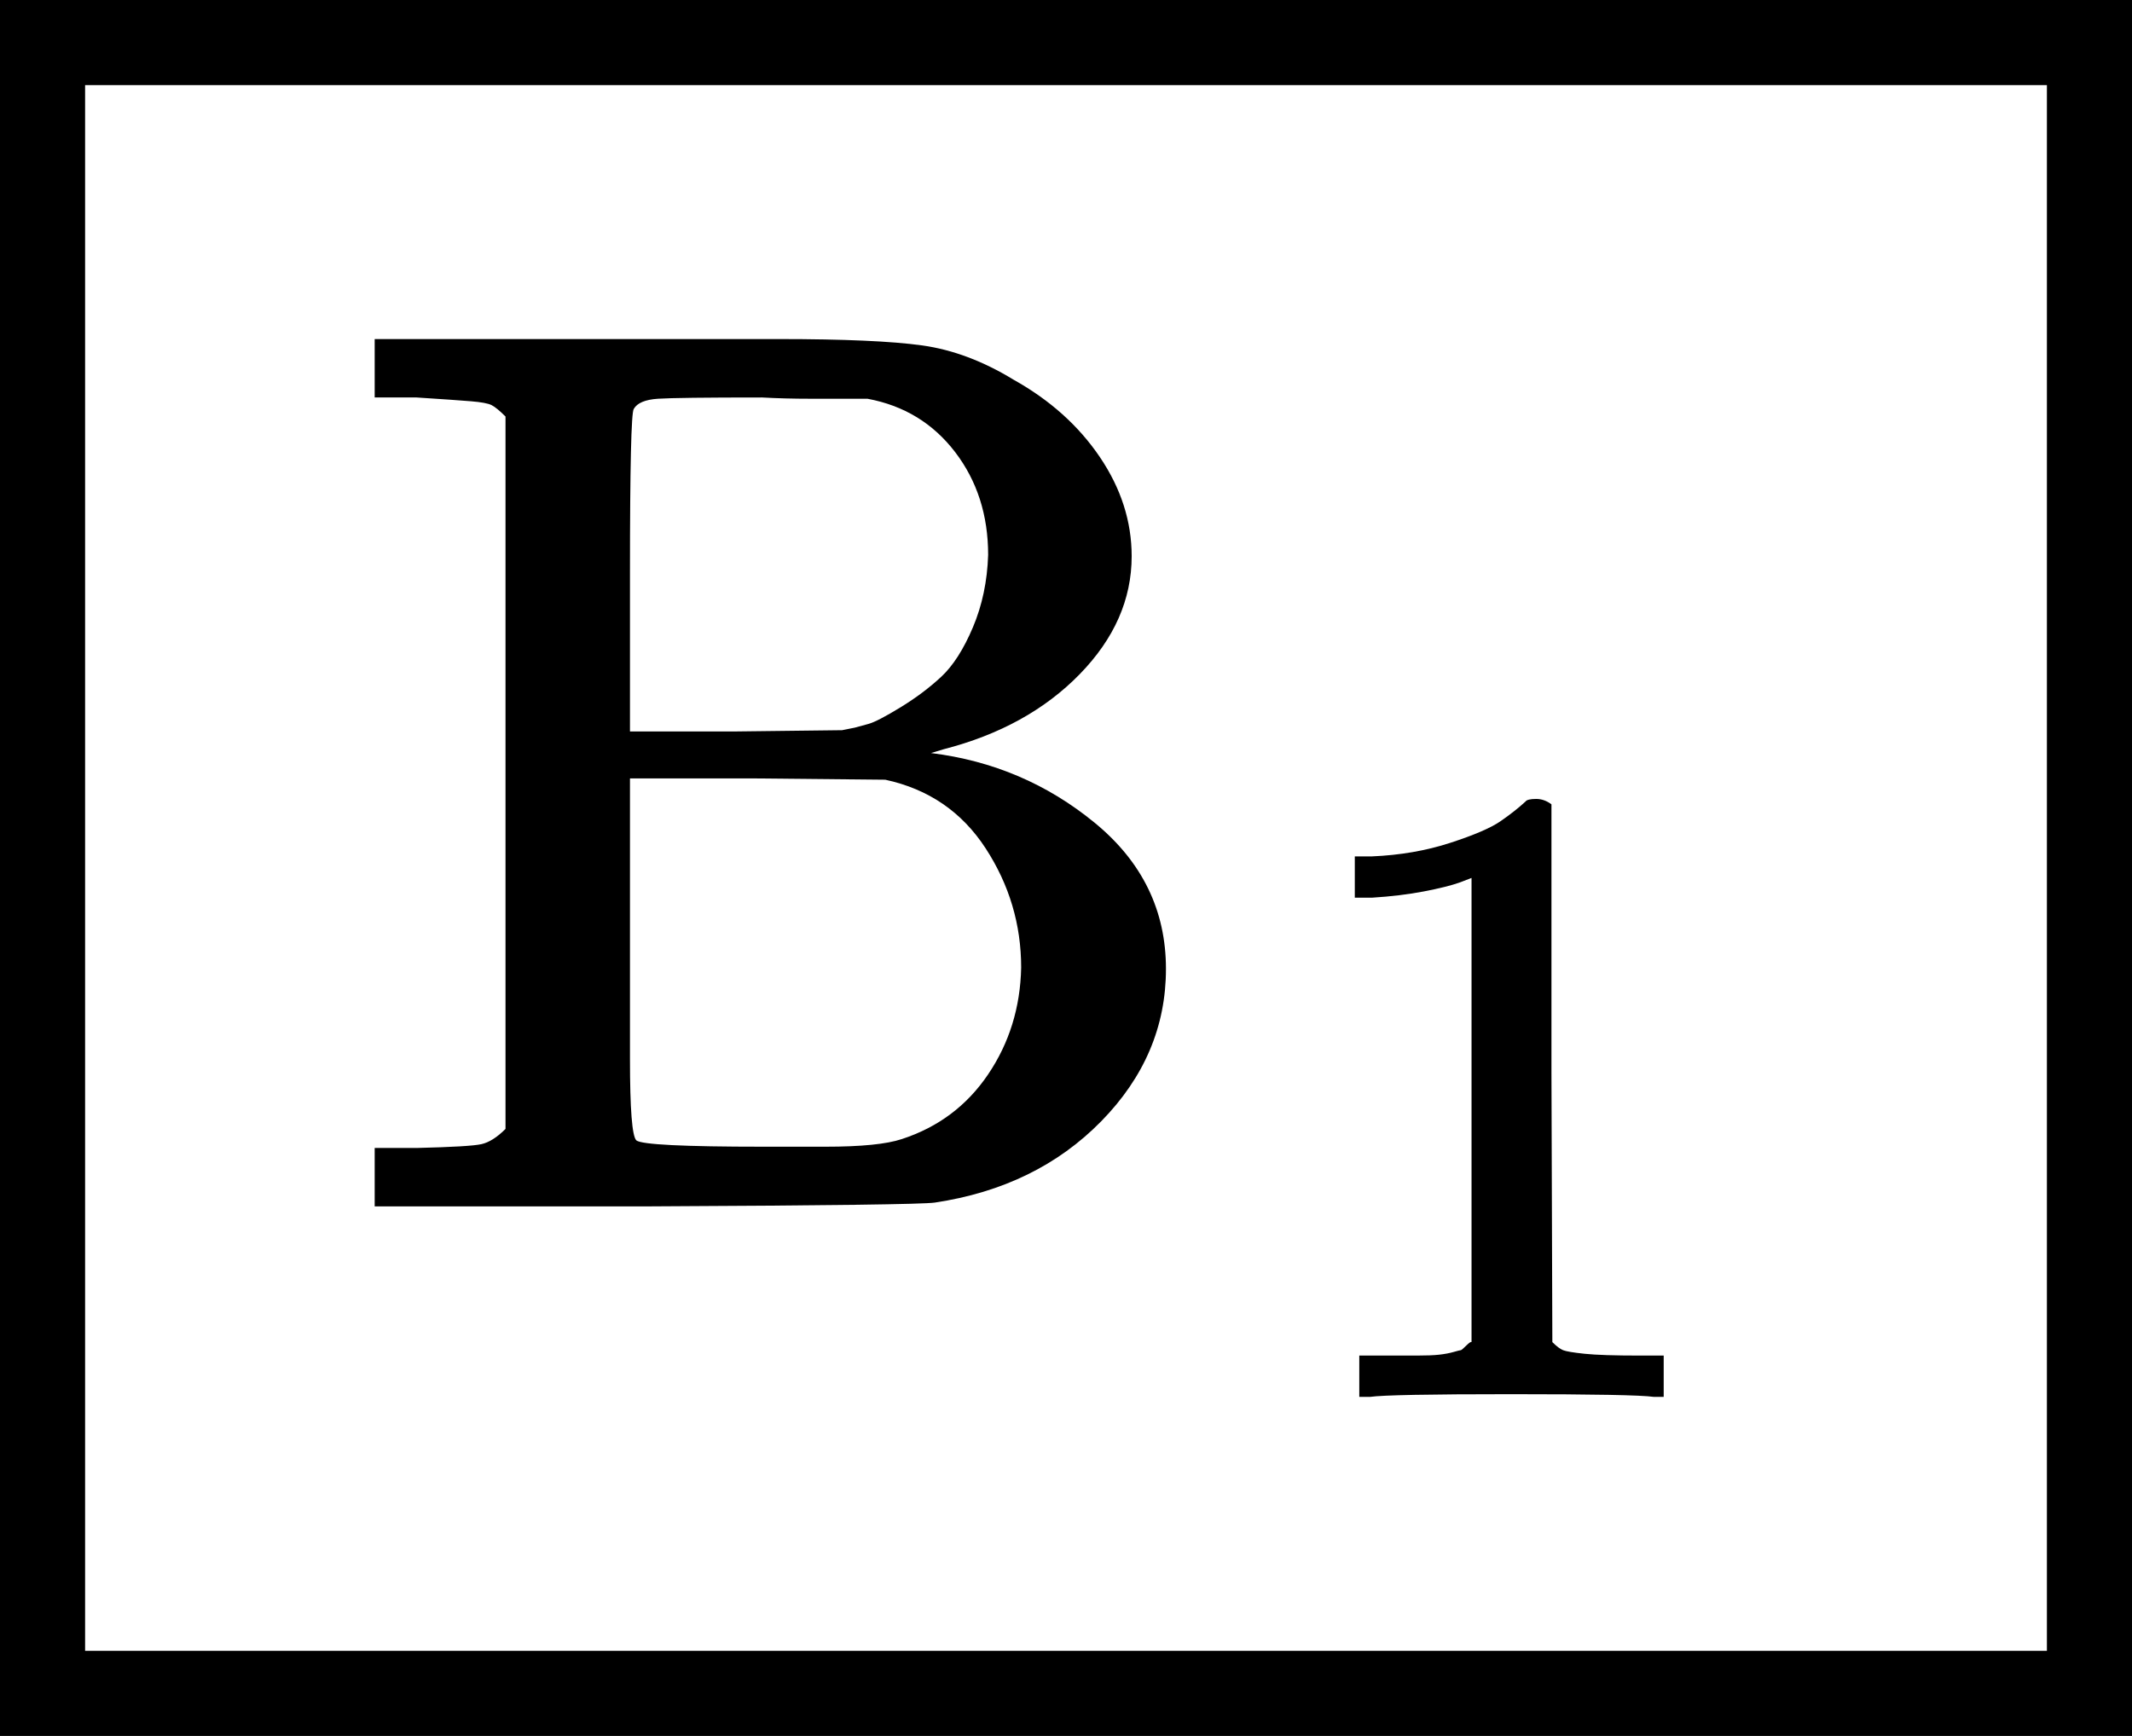
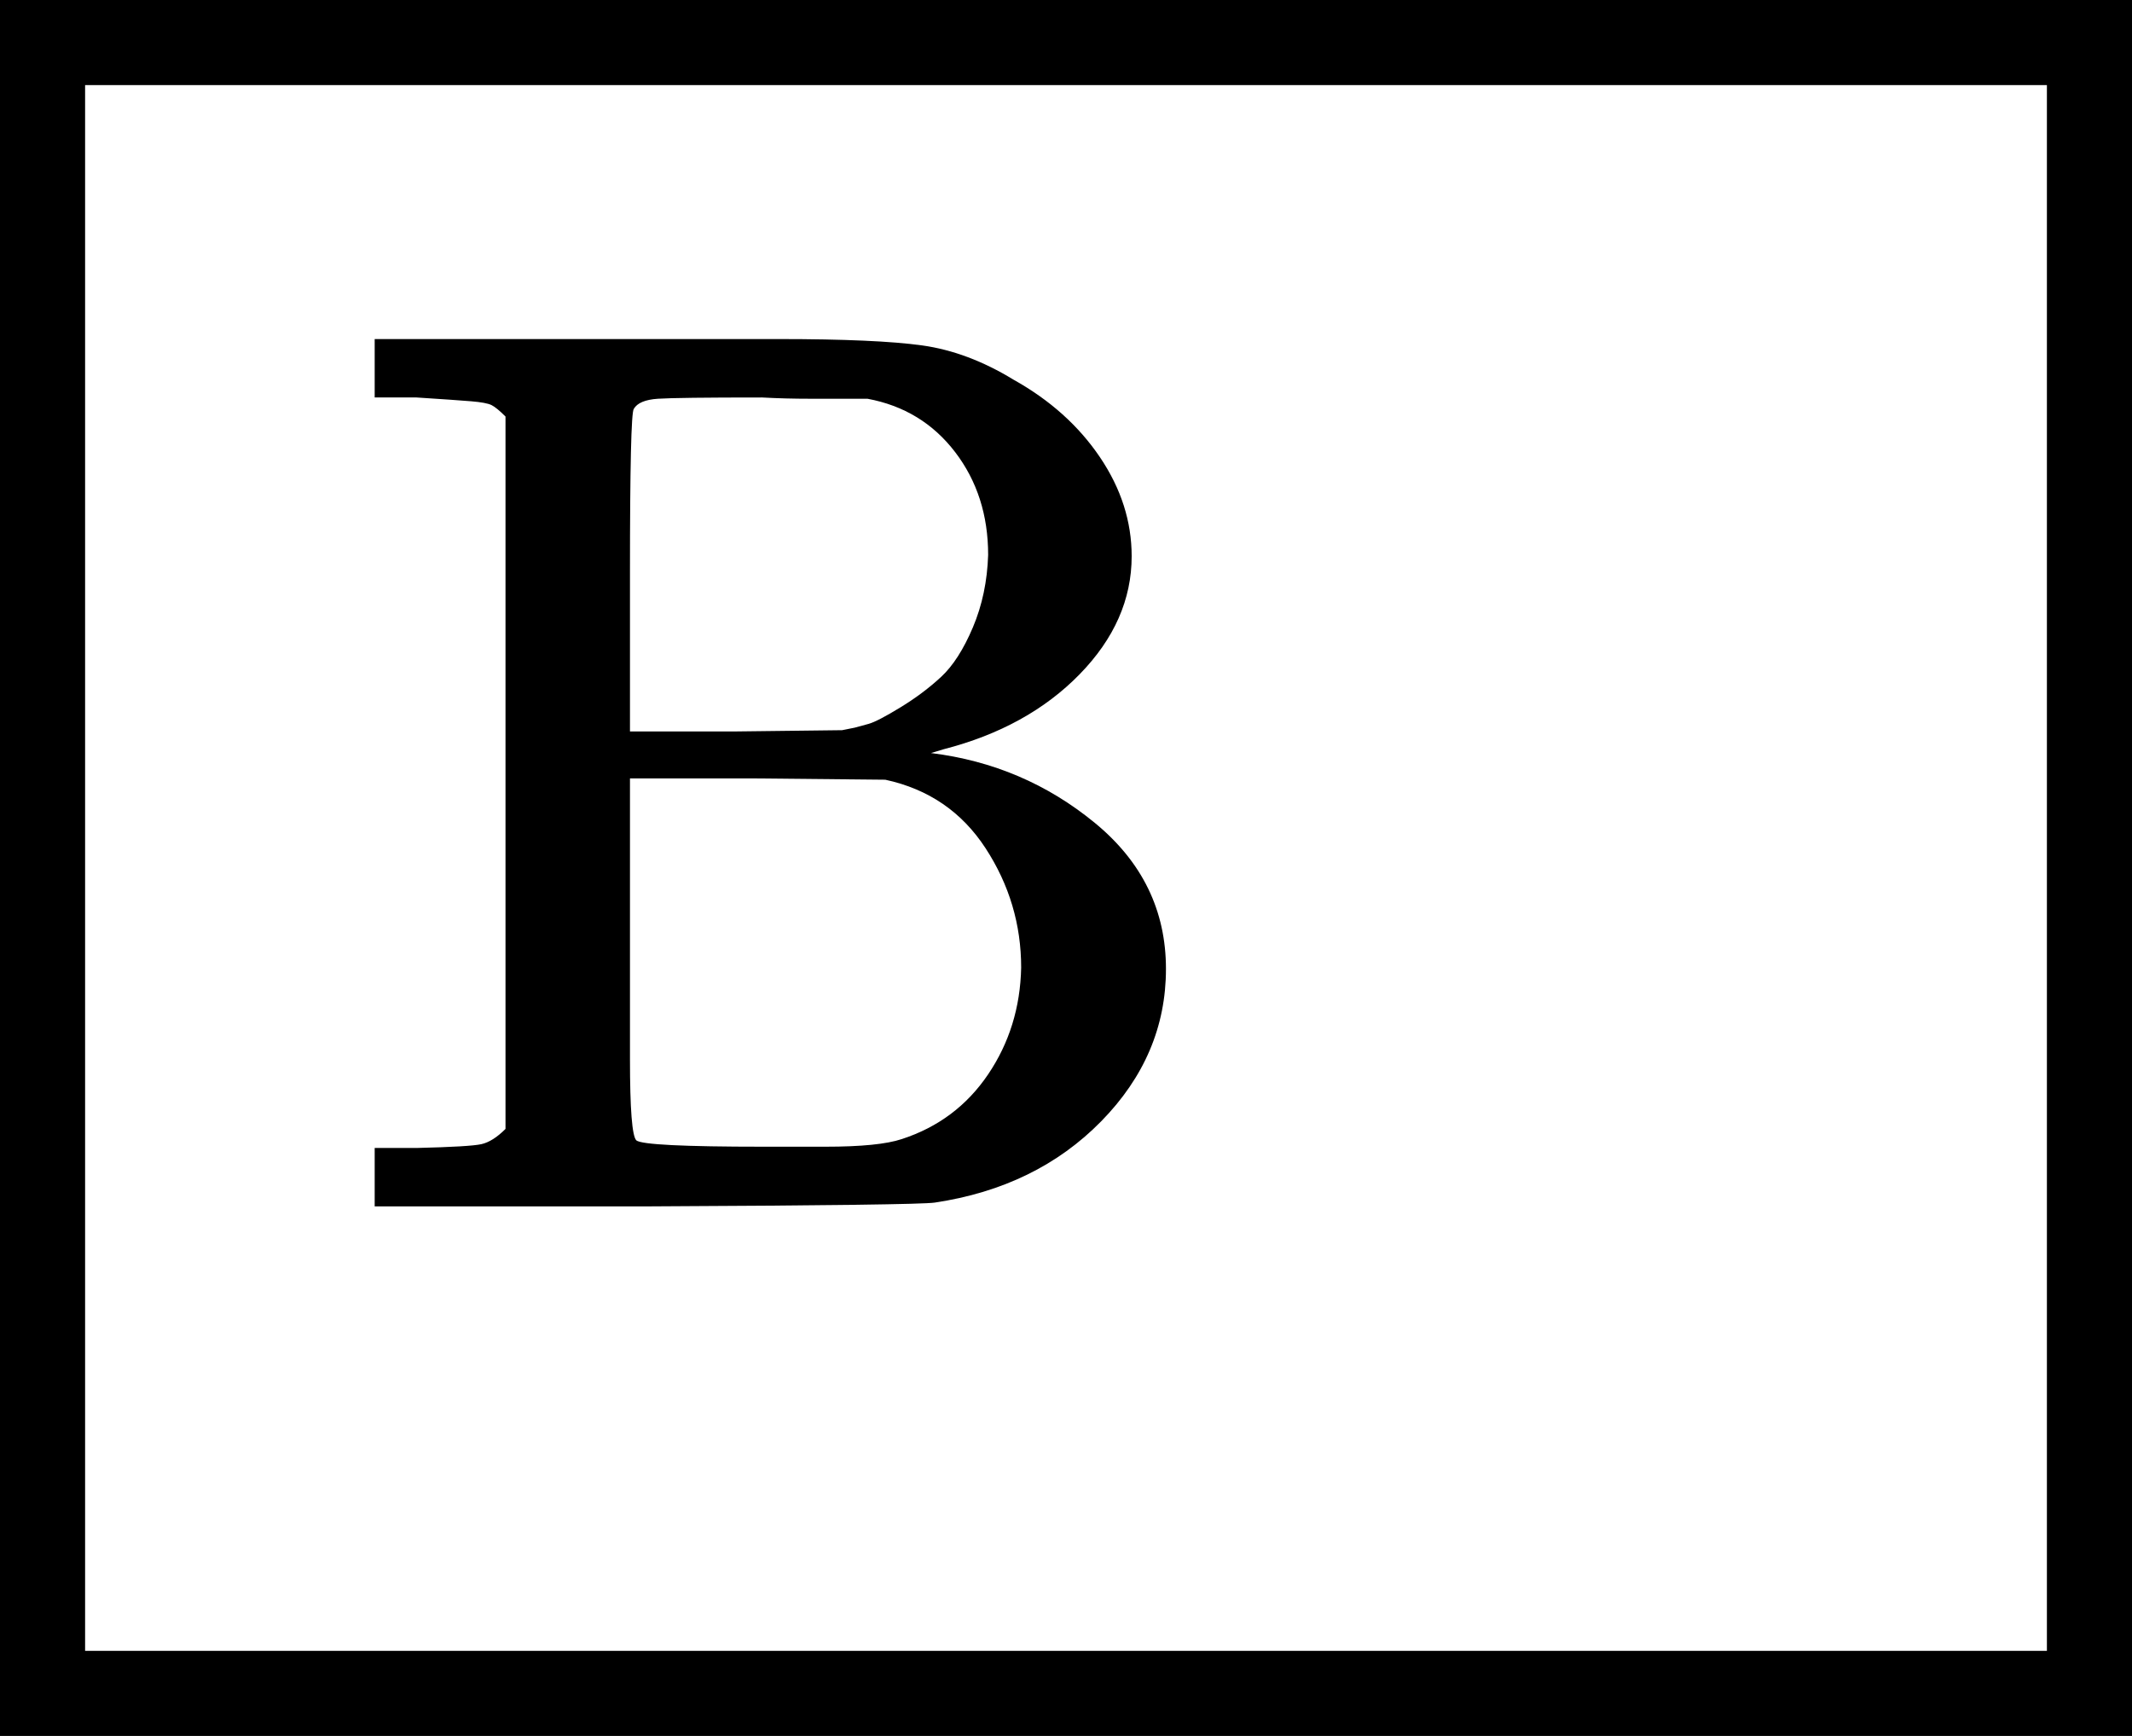
<svg xmlns="http://www.w3.org/2000/svg" xmlns:xlink="http://www.w3.org/1999/xlink" version="1.1" style="vertical-align: -0.943ex;" width="1678.6px" height="1367px" viewBox="0 -950 1678.6 1367">
  <defs>
    <path id="MJX-1478-TEX-N-42" d="M131 622Q124 629 120 631T104 634T61 637H28V683H229H267H346Q423 683 459 678T531 651Q574 627 599 590T624 512Q624 461 583 419T476 360L466 357Q539 348 595 302T651 187Q651 119 600 67T469 3Q456 1 242 0H28V46H61Q103 47 112 49T131 61V622ZM511 513Q511 560 485 594T416 636Q415 636 403 636T371 636T333 637Q266 637 251 636T232 628Q229 624 229 499V374H312L396 375L406 377Q410 378 417 380T442 393T474 417T499 456T511 513ZM537 188Q537 239 509 282T430 336L329 337H229V200V116Q229 57 234 52Q240 47 334 47H383Q425 47 443 53Q486 67 511 104T537 188Z" />
-     <path id="MJX-1478-TEX-N-31" d="M213 578L200 573Q186 568 160 563T102 556H83V602H102Q149 604 189 617T245 641T273 663Q275 666 285 666Q294 666 302 660V361L303 61Q310 54 315 52T339 48T401 46H427V0H416Q395 3 257 3Q121 3 100 0H88V46H114Q136 46 152 46T177 47T193 50T201 52T207 57T213 61V578Z" />
  </defs>
  <g stroke="currentColor" fill="currentColor" stroke-width="0" transform="scale(1,-1)">
    <g>
      <g>
        <g transform="translate(267, 0)">
          <g>
            <g>
              <g>
                <g>
                  <g>
                    <g>
                      <use xlink:href="#MJX-1478-TEX-N-42" />
                    </g>
                  </g>
                  <g transform="translate(741,-150) scale(0.707)">
                    <use xlink:href="#MJX-1478-TEX-N-31" />
                  </g>
                </g>
              </g>
            </g>
          </g>
        </g>
        <rect x="33.5" y="-383.5" width="1611.6" height="1300" fill="none" stroke-width="67" />
      </g>
    </g>
  </g>
</svg>